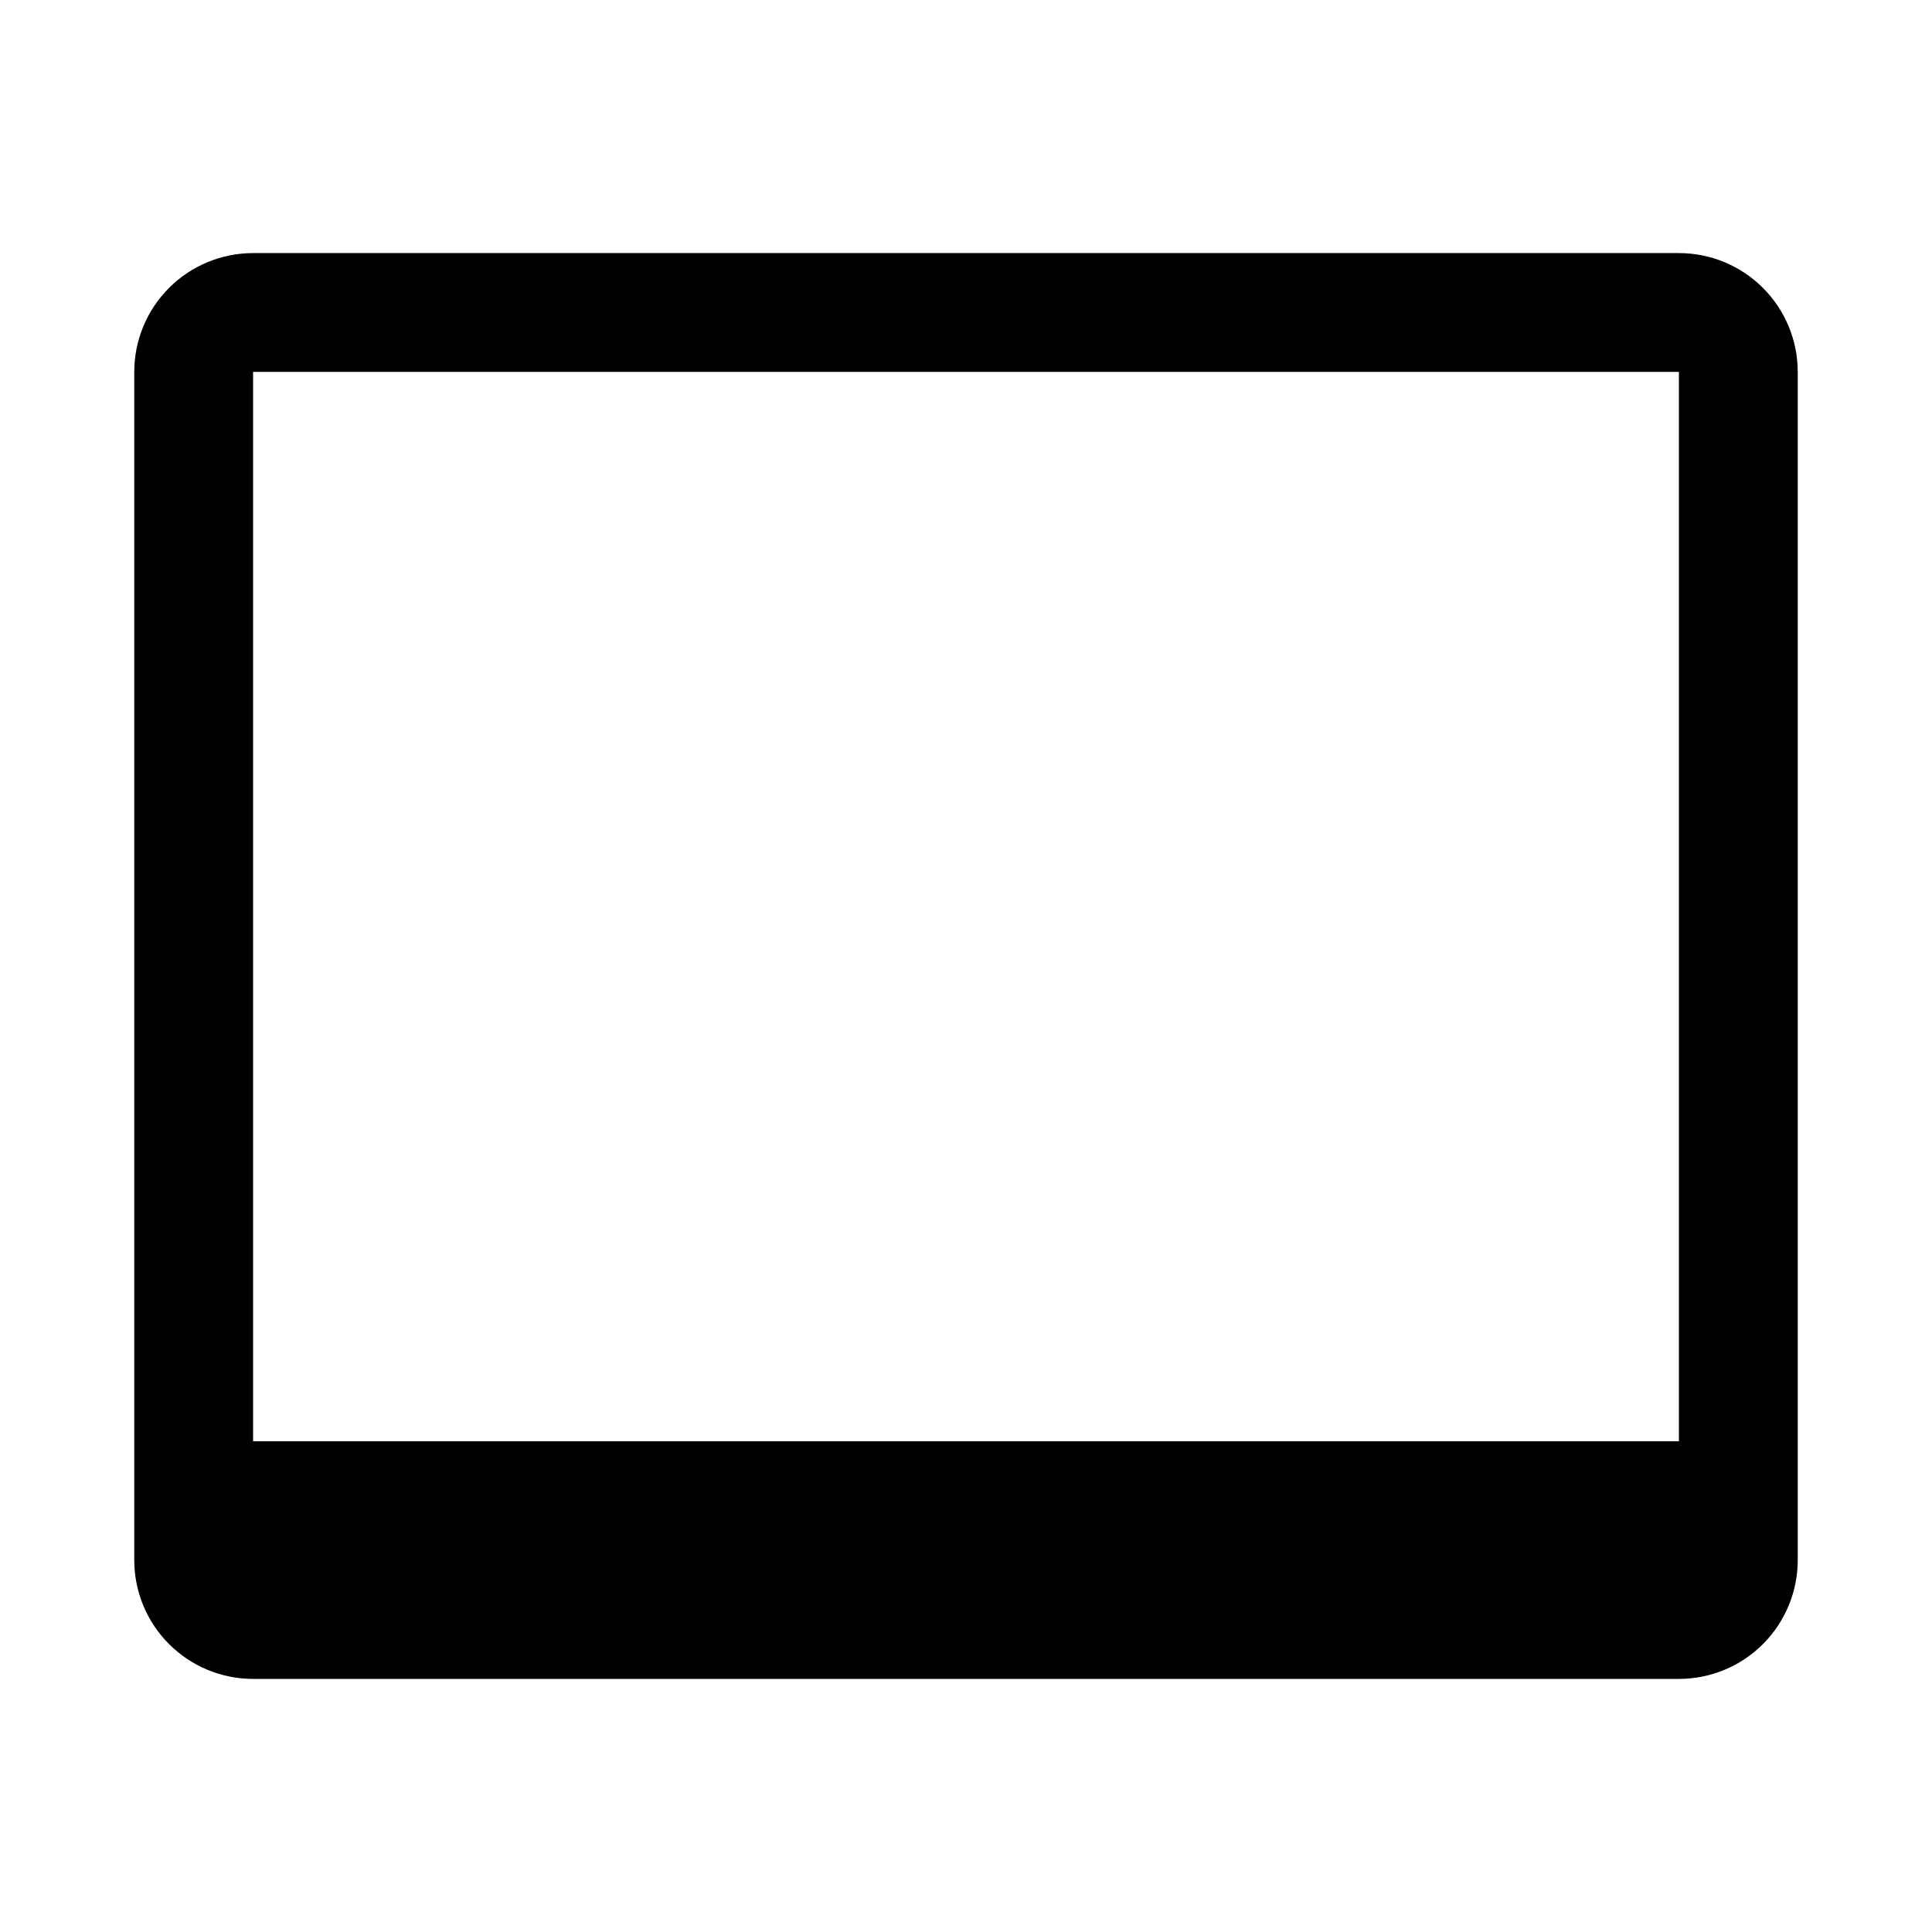
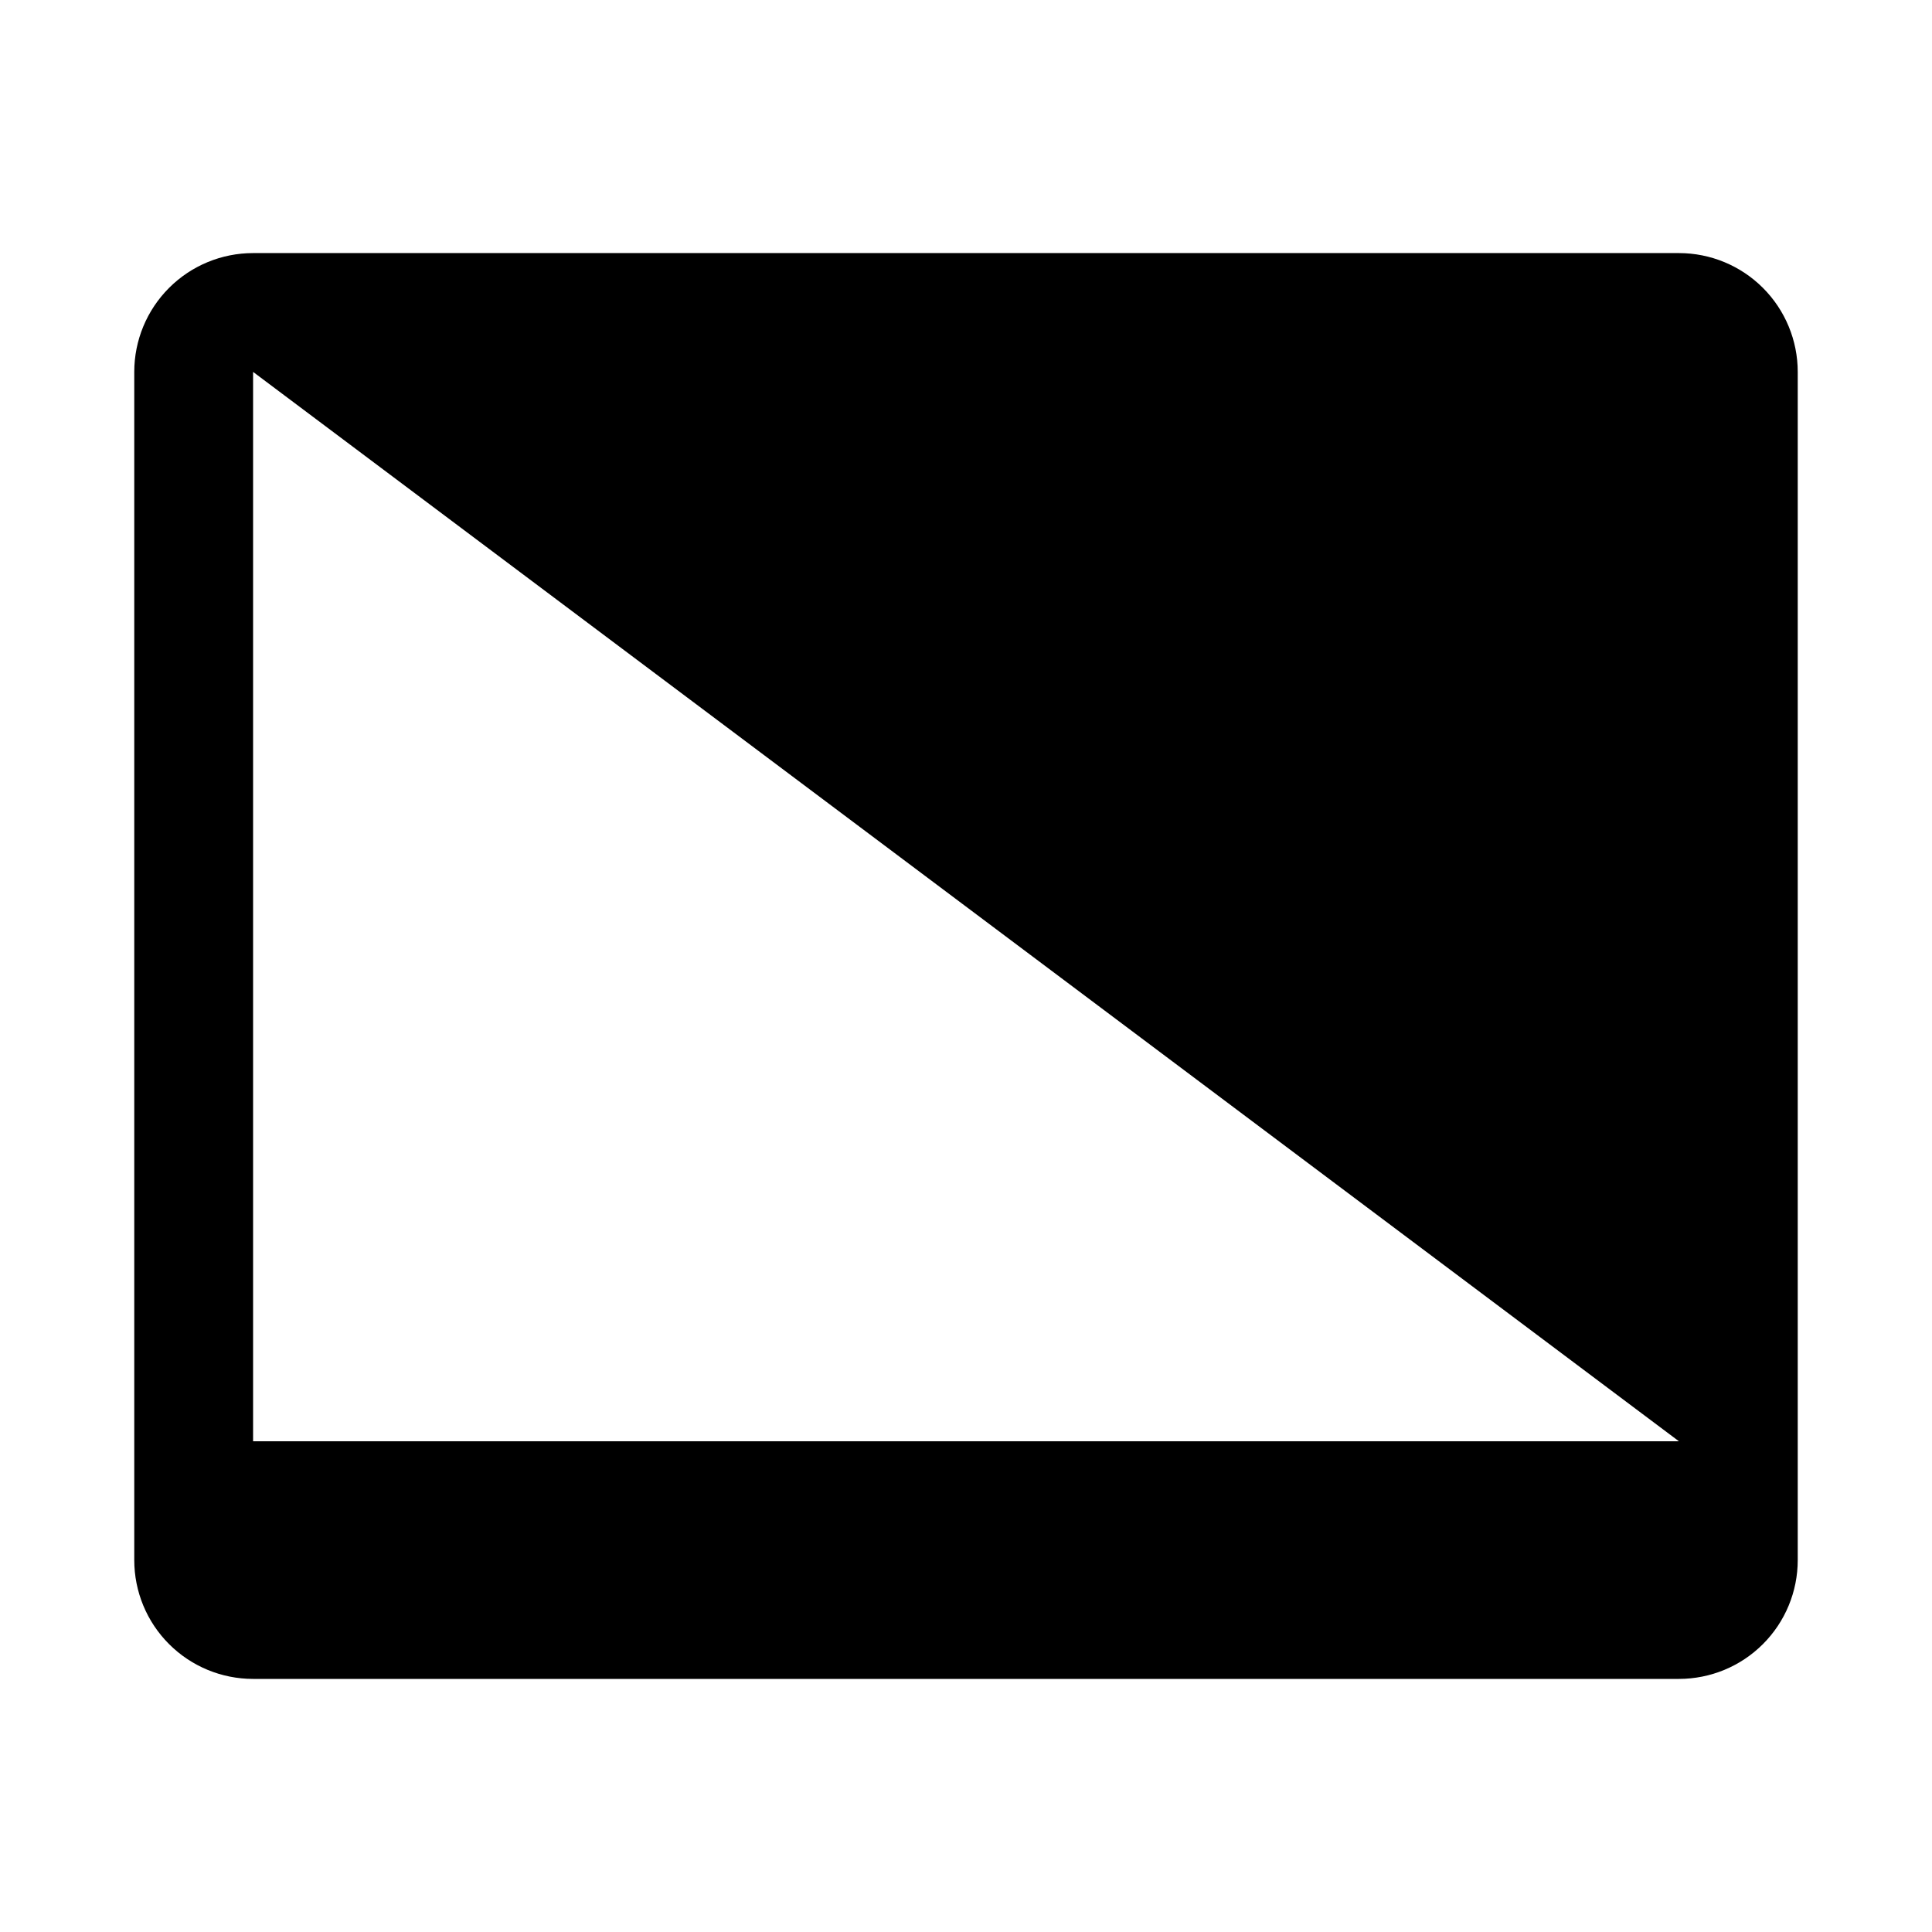
<svg xmlns="http://www.w3.org/2000/svg" fill="#000000" width="800px" height="800px" version="1.1" viewBox="144 144 512 512">
-   <path d="m588.93 211.07h-377.86c-8.352 0-16.359 3.316-22.266 9.223s-9.223 13.914-9.223 22.266v314.88c0 8.352 3.316 16.363 9.223 22.266 5.906 5.906 13.914 9.223 22.266 9.223h377.86c8.352 0 16.363-3.316 22.266-9.223 5.906-5.902 9.223-13.914 9.223-22.266v-314.88c0-8.352-3.316-16.359-9.223-22.266-5.902-5.906-13.914-9.223-22.266-9.223zm0 314.88-377.86-0.004v-283.39h377.86z" />
+   <path d="m588.93 211.07h-377.86c-8.352 0-16.359 3.316-22.266 9.223s-9.223 13.914-9.223 22.266v314.88c0 8.352 3.316 16.363 9.223 22.266 5.906 5.906 13.914 9.223 22.266 9.223h377.86c8.352 0 16.363-3.316 22.266-9.223 5.906-5.902 9.223-13.914 9.223-22.266v-314.88c0-8.352-3.316-16.359-9.223-22.266-5.902-5.906-13.914-9.223-22.266-9.223zm0 314.88-377.86-0.004v-283.39z" />
</svg>